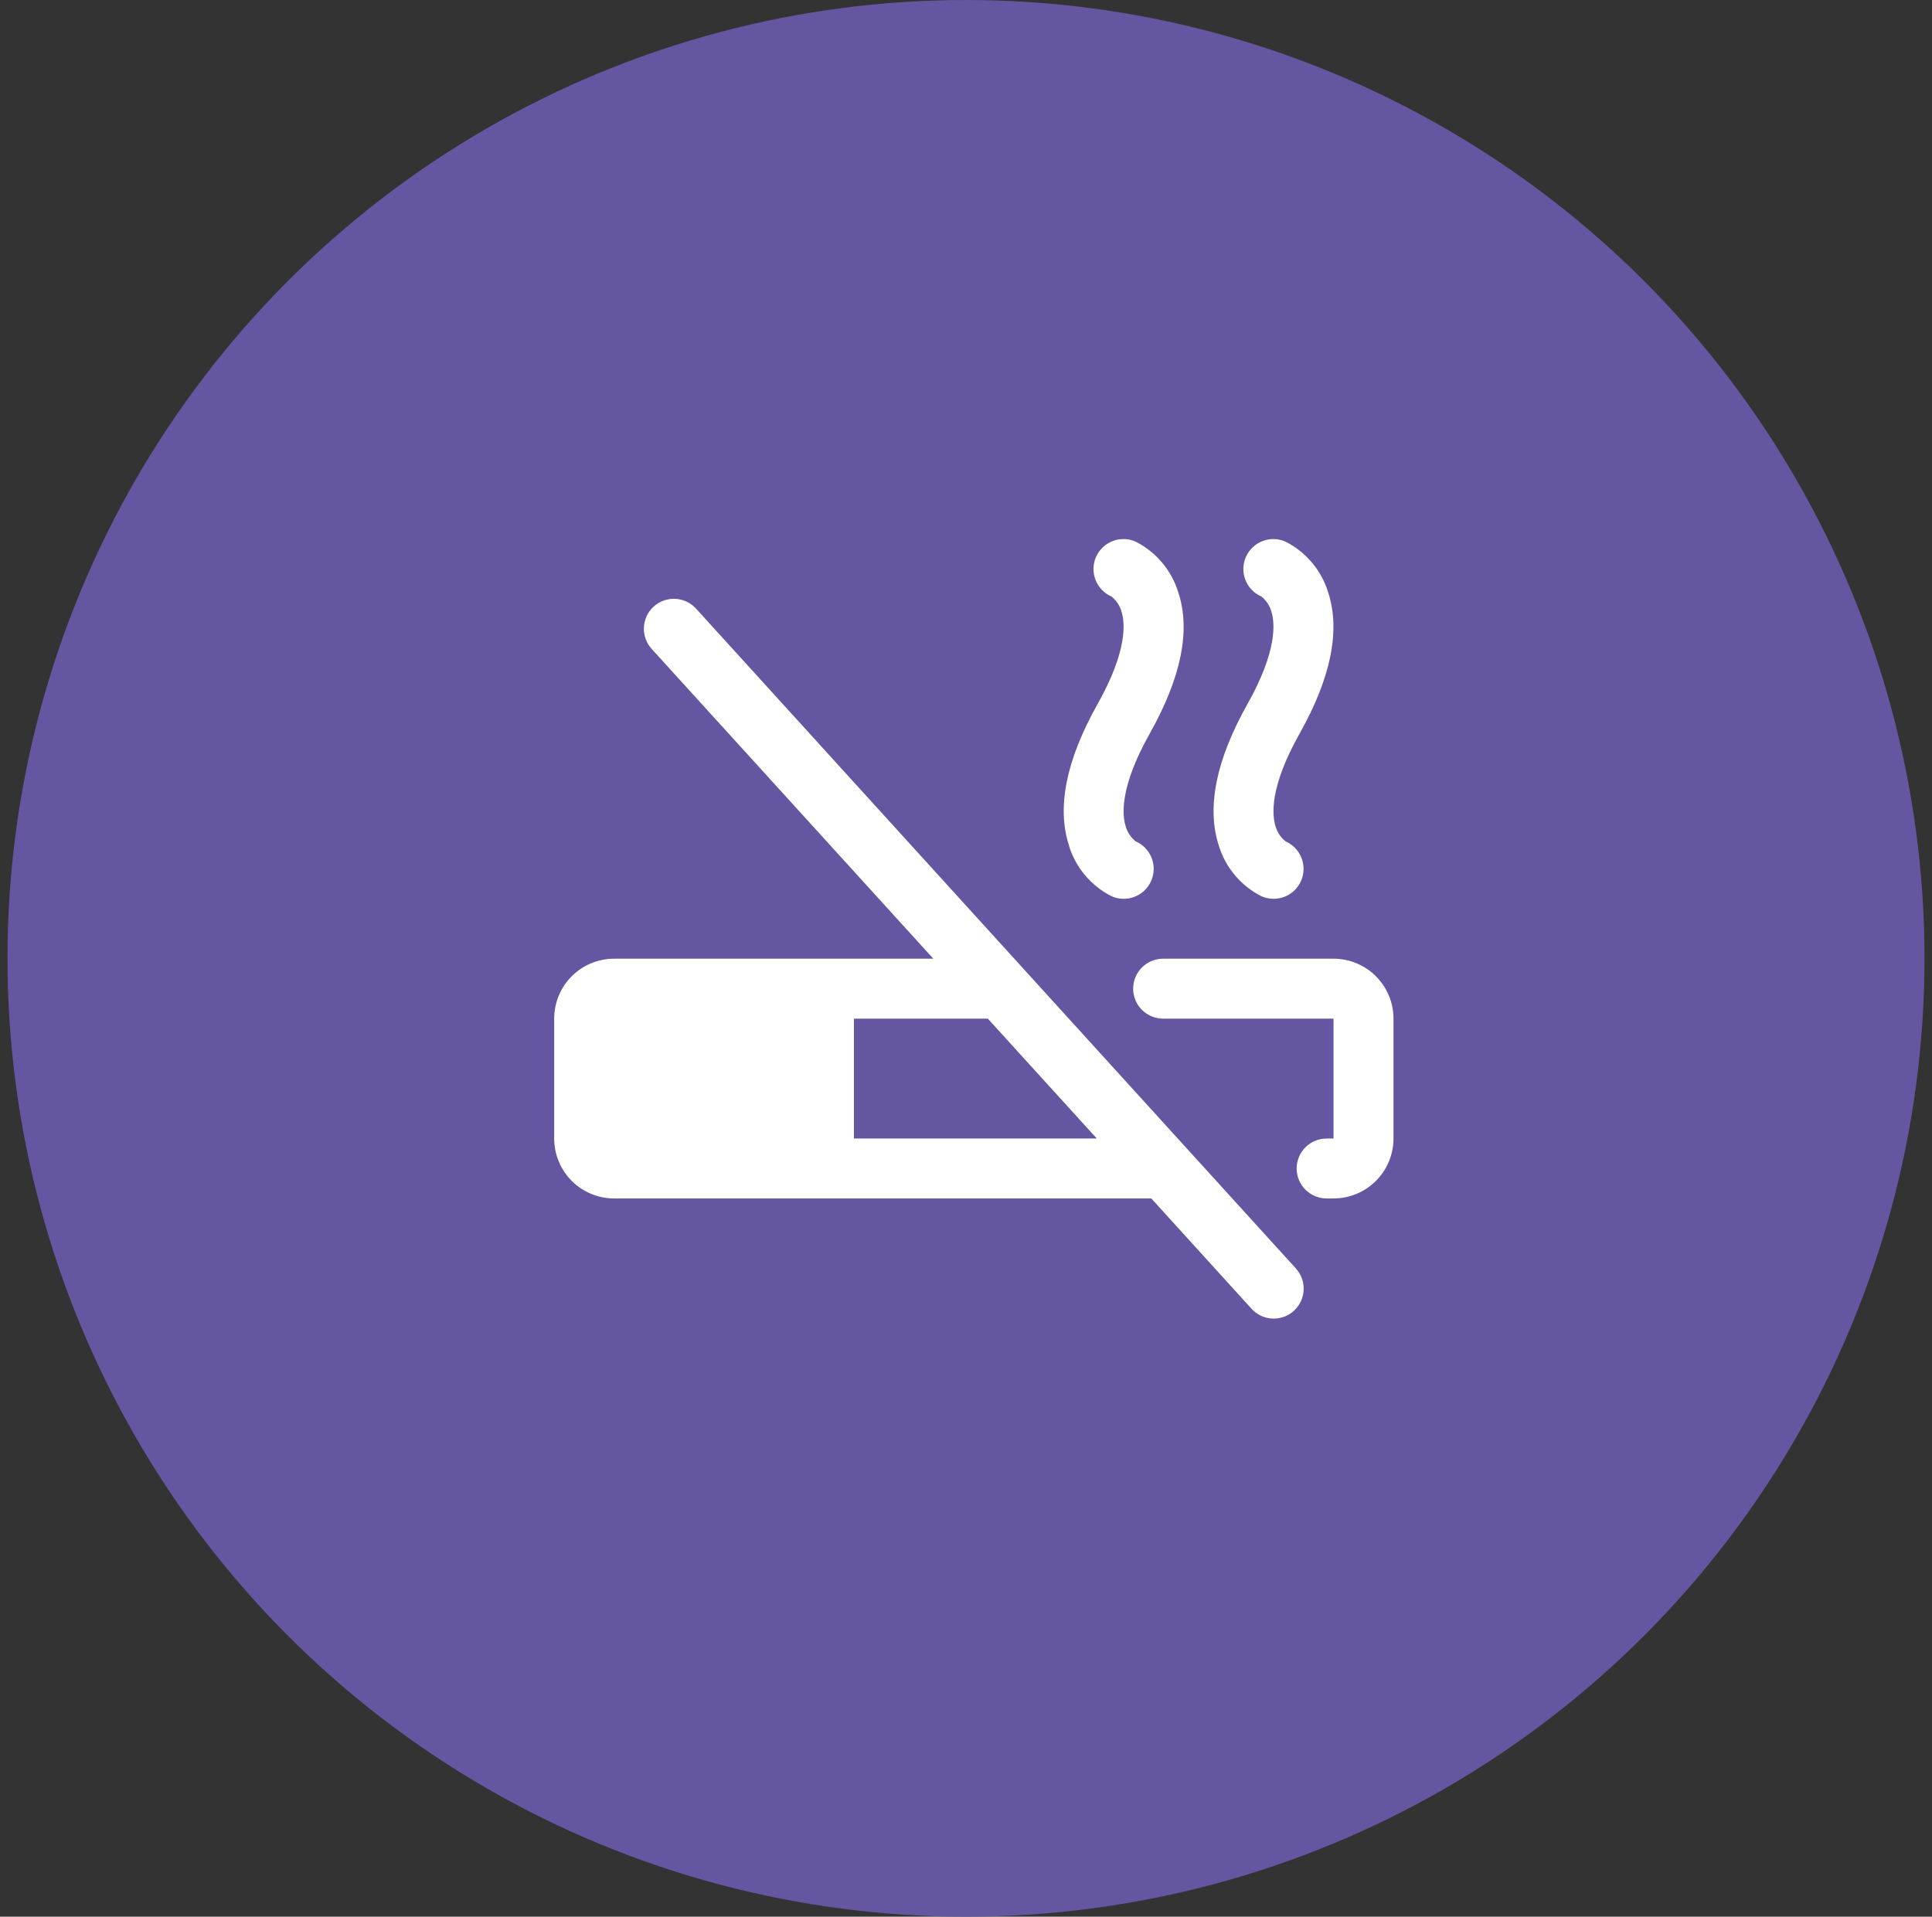
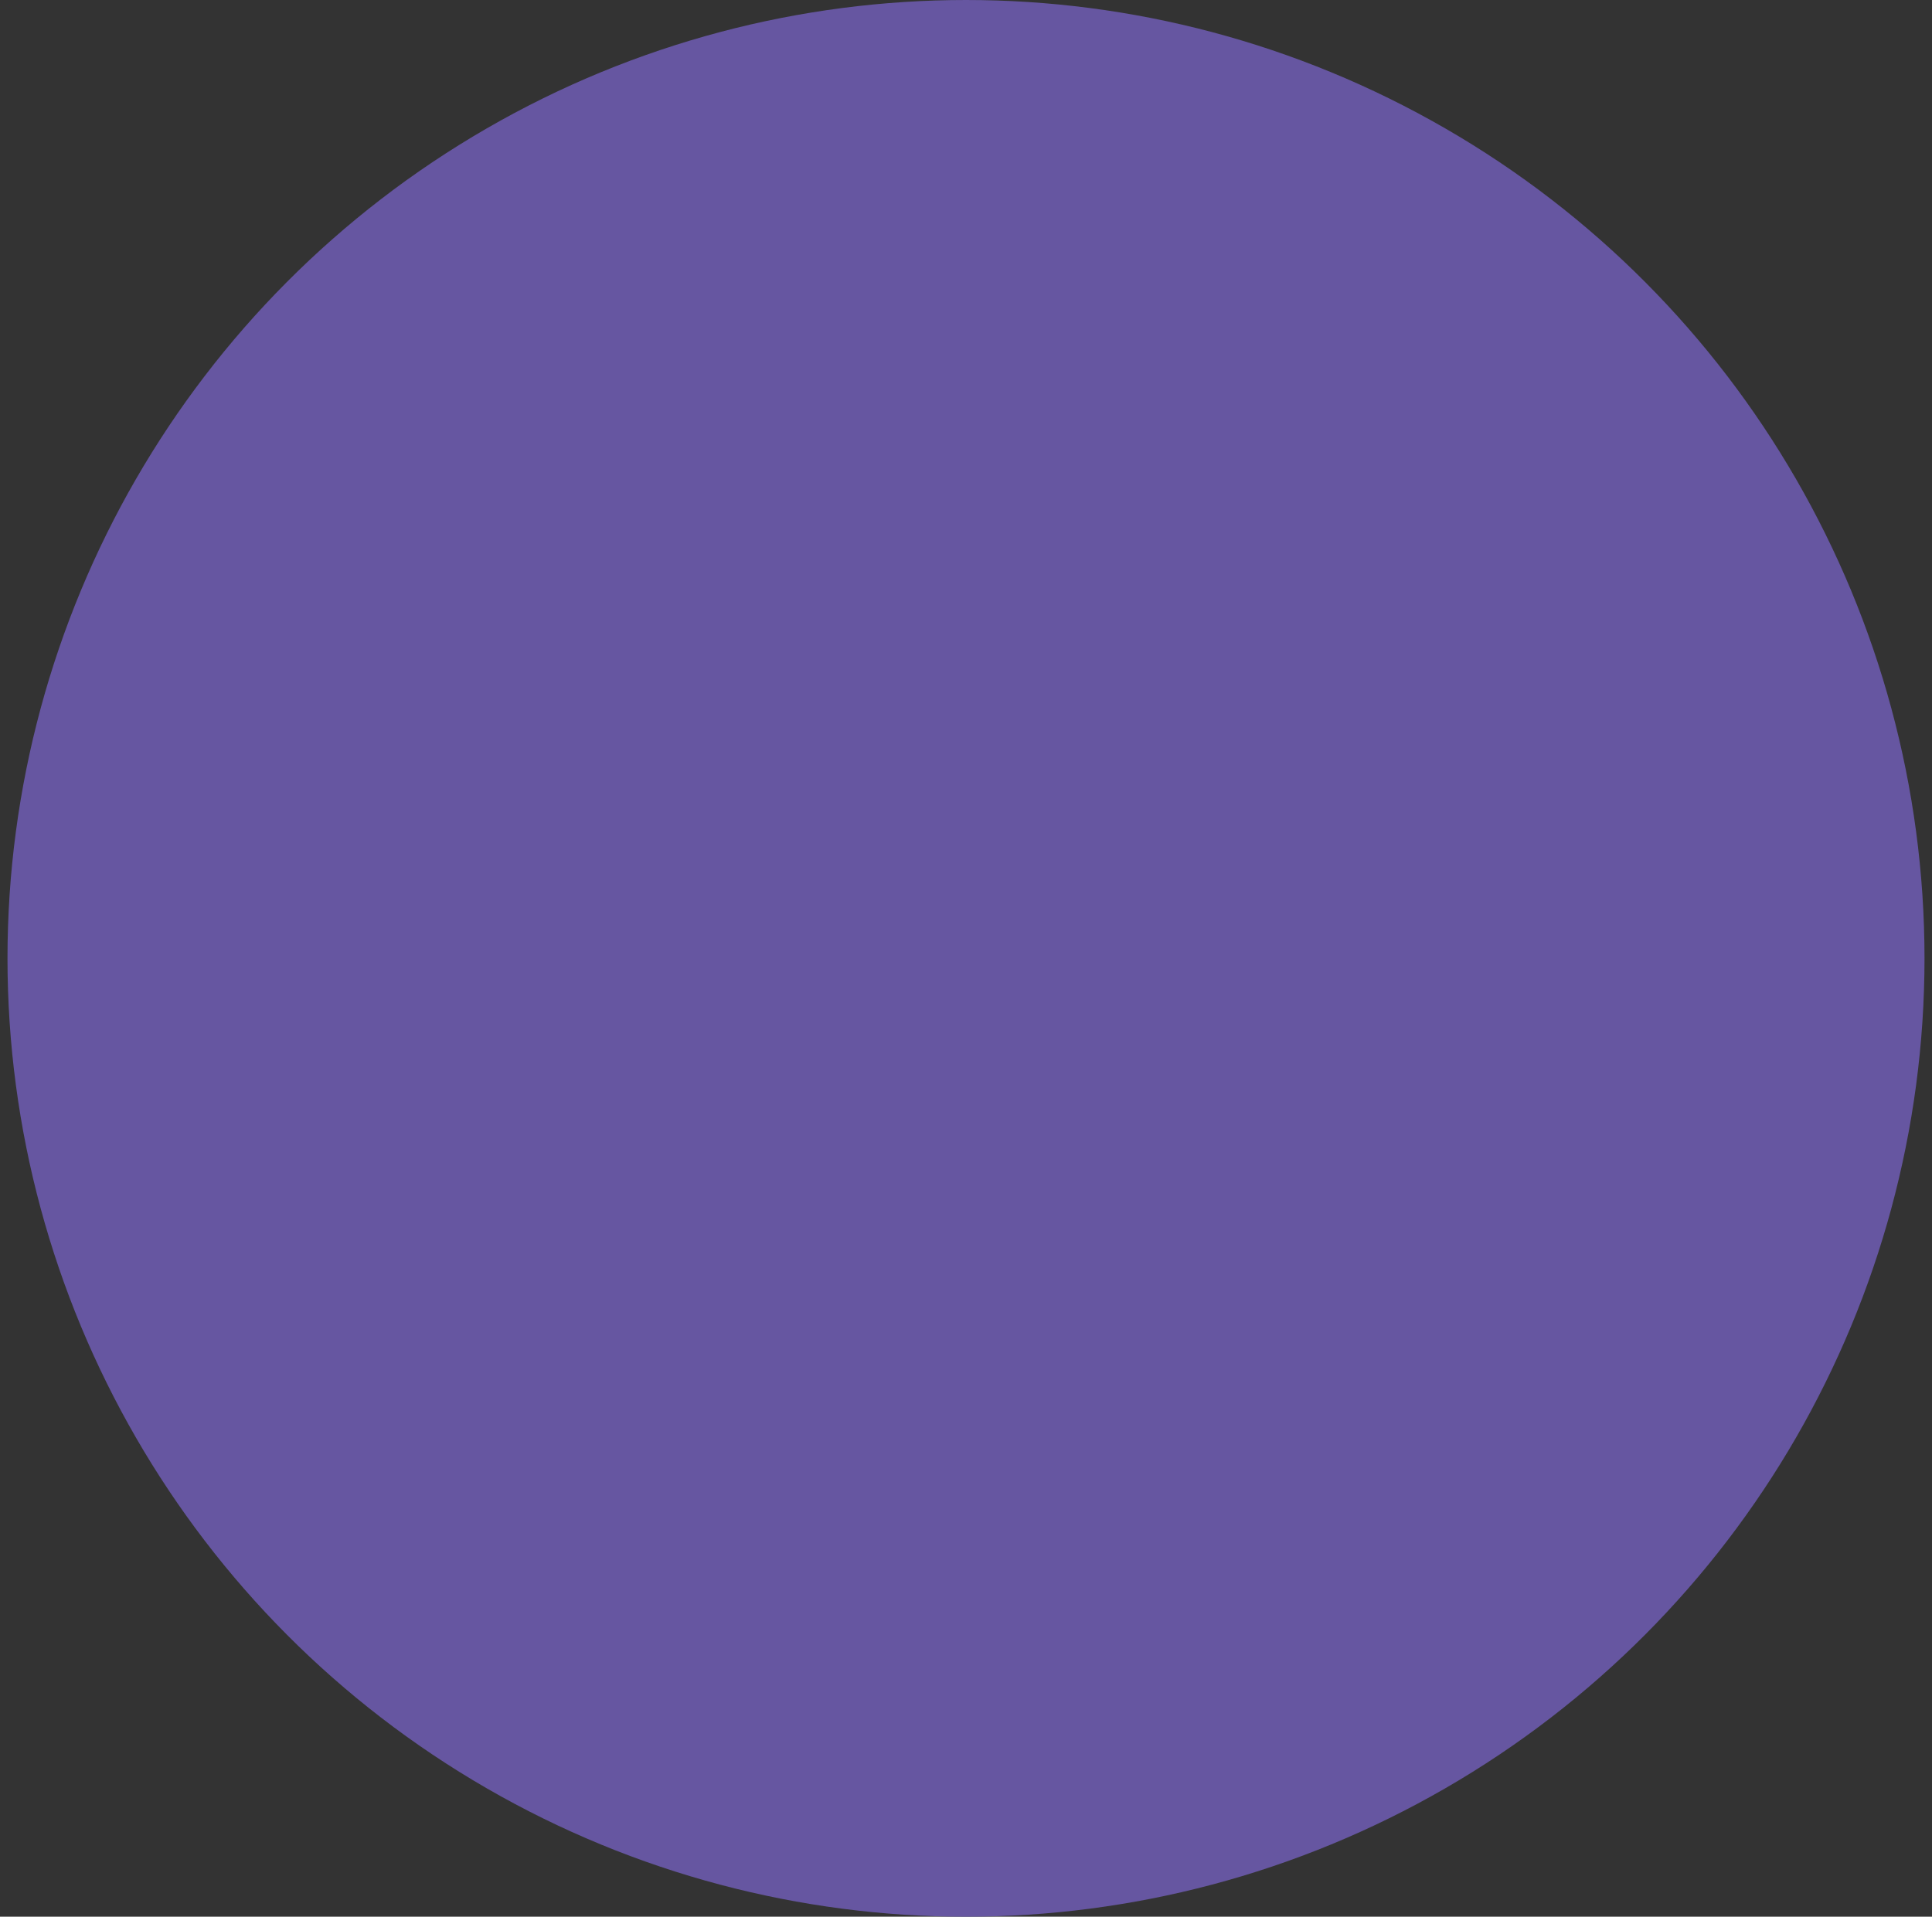
<svg xmlns="http://www.w3.org/2000/svg" width="129" height="128" viewBox="0 0 129 128" fill="none">
  <rect x="0" y="0" width="129" height="128" fill="#333333" stroke="none" />
  <circle cx="64.5" cy="64" r="64" fill="#6656A1" />
-   <path d="M83.286 47.031C85.287 43.471 85.142 41.599 84.877 40.799C84.761 40.417 84.53 40.08 84.216 39.833C83.975 39.727 83.757 39.574 83.575 39.384C83.393 39.193 83.25 38.969 83.155 38.723C83.059 38.477 83.014 38.215 83.02 37.951C83.027 37.688 83.085 37.428 83.192 37.187C83.299 36.946 83.453 36.729 83.644 36.548C83.836 36.366 84.061 36.225 84.307 36.13C84.553 36.036 84.816 35.992 85.079 36C85.343 36.007 85.602 36.067 85.843 36.175C86.516 36.518 87.113 36.992 87.599 37.57C88.086 38.147 88.451 38.816 88.675 39.538C89.515 42.075 88.877 45.254 86.773 48.992C84.772 52.552 84.917 54.426 85.182 55.226C85.299 55.607 85.529 55.944 85.843 56.19C86.084 56.295 86.302 56.448 86.484 56.639C86.666 56.829 86.809 57.054 86.904 57.3C87 57.545 87.045 57.808 87.039 58.071C87.032 58.335 86.974 58.594 86.867 58.835C86.76 59.076 86.606 59.294 86.415 59.475C86.224 59.656 85.998 59.798 85.752 59.892C85.506 59.986 85.243 60.03 84.98 60.023C84.716 60.015 84.457 59.955 84.216 59.847C83.543 59.505 82.946 59.031 82.459 58.453C81.973 57.876 81.607 57.206 81.385 56.485C80.551 53.948 81.189 50.763 83.286 47.031ZM71.377 56.485C71.6 57.206 71.966 57.876 72.452 58.453C72.939 59.031 73.536 59.505 74.209 59.847C74.45 59.955 74.709 60.015 74.973 60.023C75.236 60.03 75.499 59.986 75.745 59.892C75.991 59.798 76.216 59.656 76.408 59.475C76.599 59.294 76.753 59.076 76.86 58.835C76.967 58.594 77.025 58.335 77.032 58.071C77.038 57.808 76.993 57.545 76.897 57.3C76.802 57.054 76.659 56.829 76.477 56.639C76.295 56.448 76.077 56.295 75.835 56.19C75.522 55.944 75.292 55.607 75.175 55.226C74.91 54.426 74.765 52.552 76.766 48.992C78.87 45.254 79.518 42.075 78.668 39.538C78.444 38.816 78.079 38.147 77.592 37.57C77.106 36.992 76.508 36.518 75.835 36.175C75.595 36.067 75.336 36.007 75.072 36C74.809 35.992 74.546 36.036 74.3 36.13C74.054 36.225 73.829 36.366 73.637 36.548C73.446 36.729 73.292 36.946 73.185 37.187C73.078 37.428 73.019 37.688 73.013 37.951C73.007 38.215 73.052 38.477 73.147 38.723C73.243 38.969 73.385 39.193 73.568 39.384C73.75 39.574 73.968 39.727 74.209 39.833C74.523 40.08 74.754 40.417 74.87 40.799C75.135 41.599 75.28 43.471 73.279 47.031C71.182 50.763 70.544 53.948 71.385 56.485H71.377ZM86.511 84.692C86.691 84.886 86.831 85.114 86.923 85.362C87.015 85.611 87.056 85.875 87.045 86.14C87.034 86.404 86.971 86.664 86.859 86.904C86.746 87.144 86.588 87.359 86.392 87.537C86.196 87.715 85.966 87.853 85.717 87.942C85.467 88.03 85.203 88.069 84.938 88.055C84.674 88.04 84.415 87.974 84.176 87.859C83.938 87.744 83.724 87.582 83.549 87.384L76.874 80.034H41.006C39.944 80.034 38.926 79.612 38.175 78.862C37.425 78.111 37.003 77.093 37.003 76.031V68.025C37.003 66.964 37.425 65.946 38.175 65.195C38.926 64.444 39.944 64.023 41.006 64.023H62.318L43.528 43.353C43.347 43.159 43.207 42.931 43.115 42.683C43.023 42.434 42.982 42.17 42.993 41.906C43.004 41.641 43.067 41.381 43.179 41.141C43.292 40.901 43.45 40.686 43.646 40.508C43.842 40.33 44.072 40.193 44.321 40.104C44.571 40.015 44.836 39.977 45.1 39.991C45.364 40.005 45.623 40.072 45.862 40.187C46.101 40.302 46.314 40.463 46.49 40.661L86.511 84.692ZM73.234 76.031L65.956 68.025H57.017V76.031H73.234ZM89.04 64.023H77.662C77.131 64.023 76.622 64.234 76.247 64.609C75.871 64.984 75.66 65.493 75.66 66.024C75.66 66.555 75.871 67.064 76.247 67.439C76.622 67.815 77.131 68.025 77.662 68.025H89.04V76.031H88.58C88.049 76.031 87.54 76.242 87.164 76.617C86.789 76.993 86.578 77.502 86.578 78.033C86.578 78.563 86.789 79.072 87.164 79.448C87.54 79.823 88.049 80.034 88.58 80.034H89.04C90.102 80.034 91.12 79.612 91.87 78.862C92.621 78.111 93.043 77.093 93.043 76.031V68.025C93.043 66.964 92.621 65.946 91.87 65.195C91.12 64.444 90.102 64.023 89.04 64.023Z" fill="white" />
</svg>